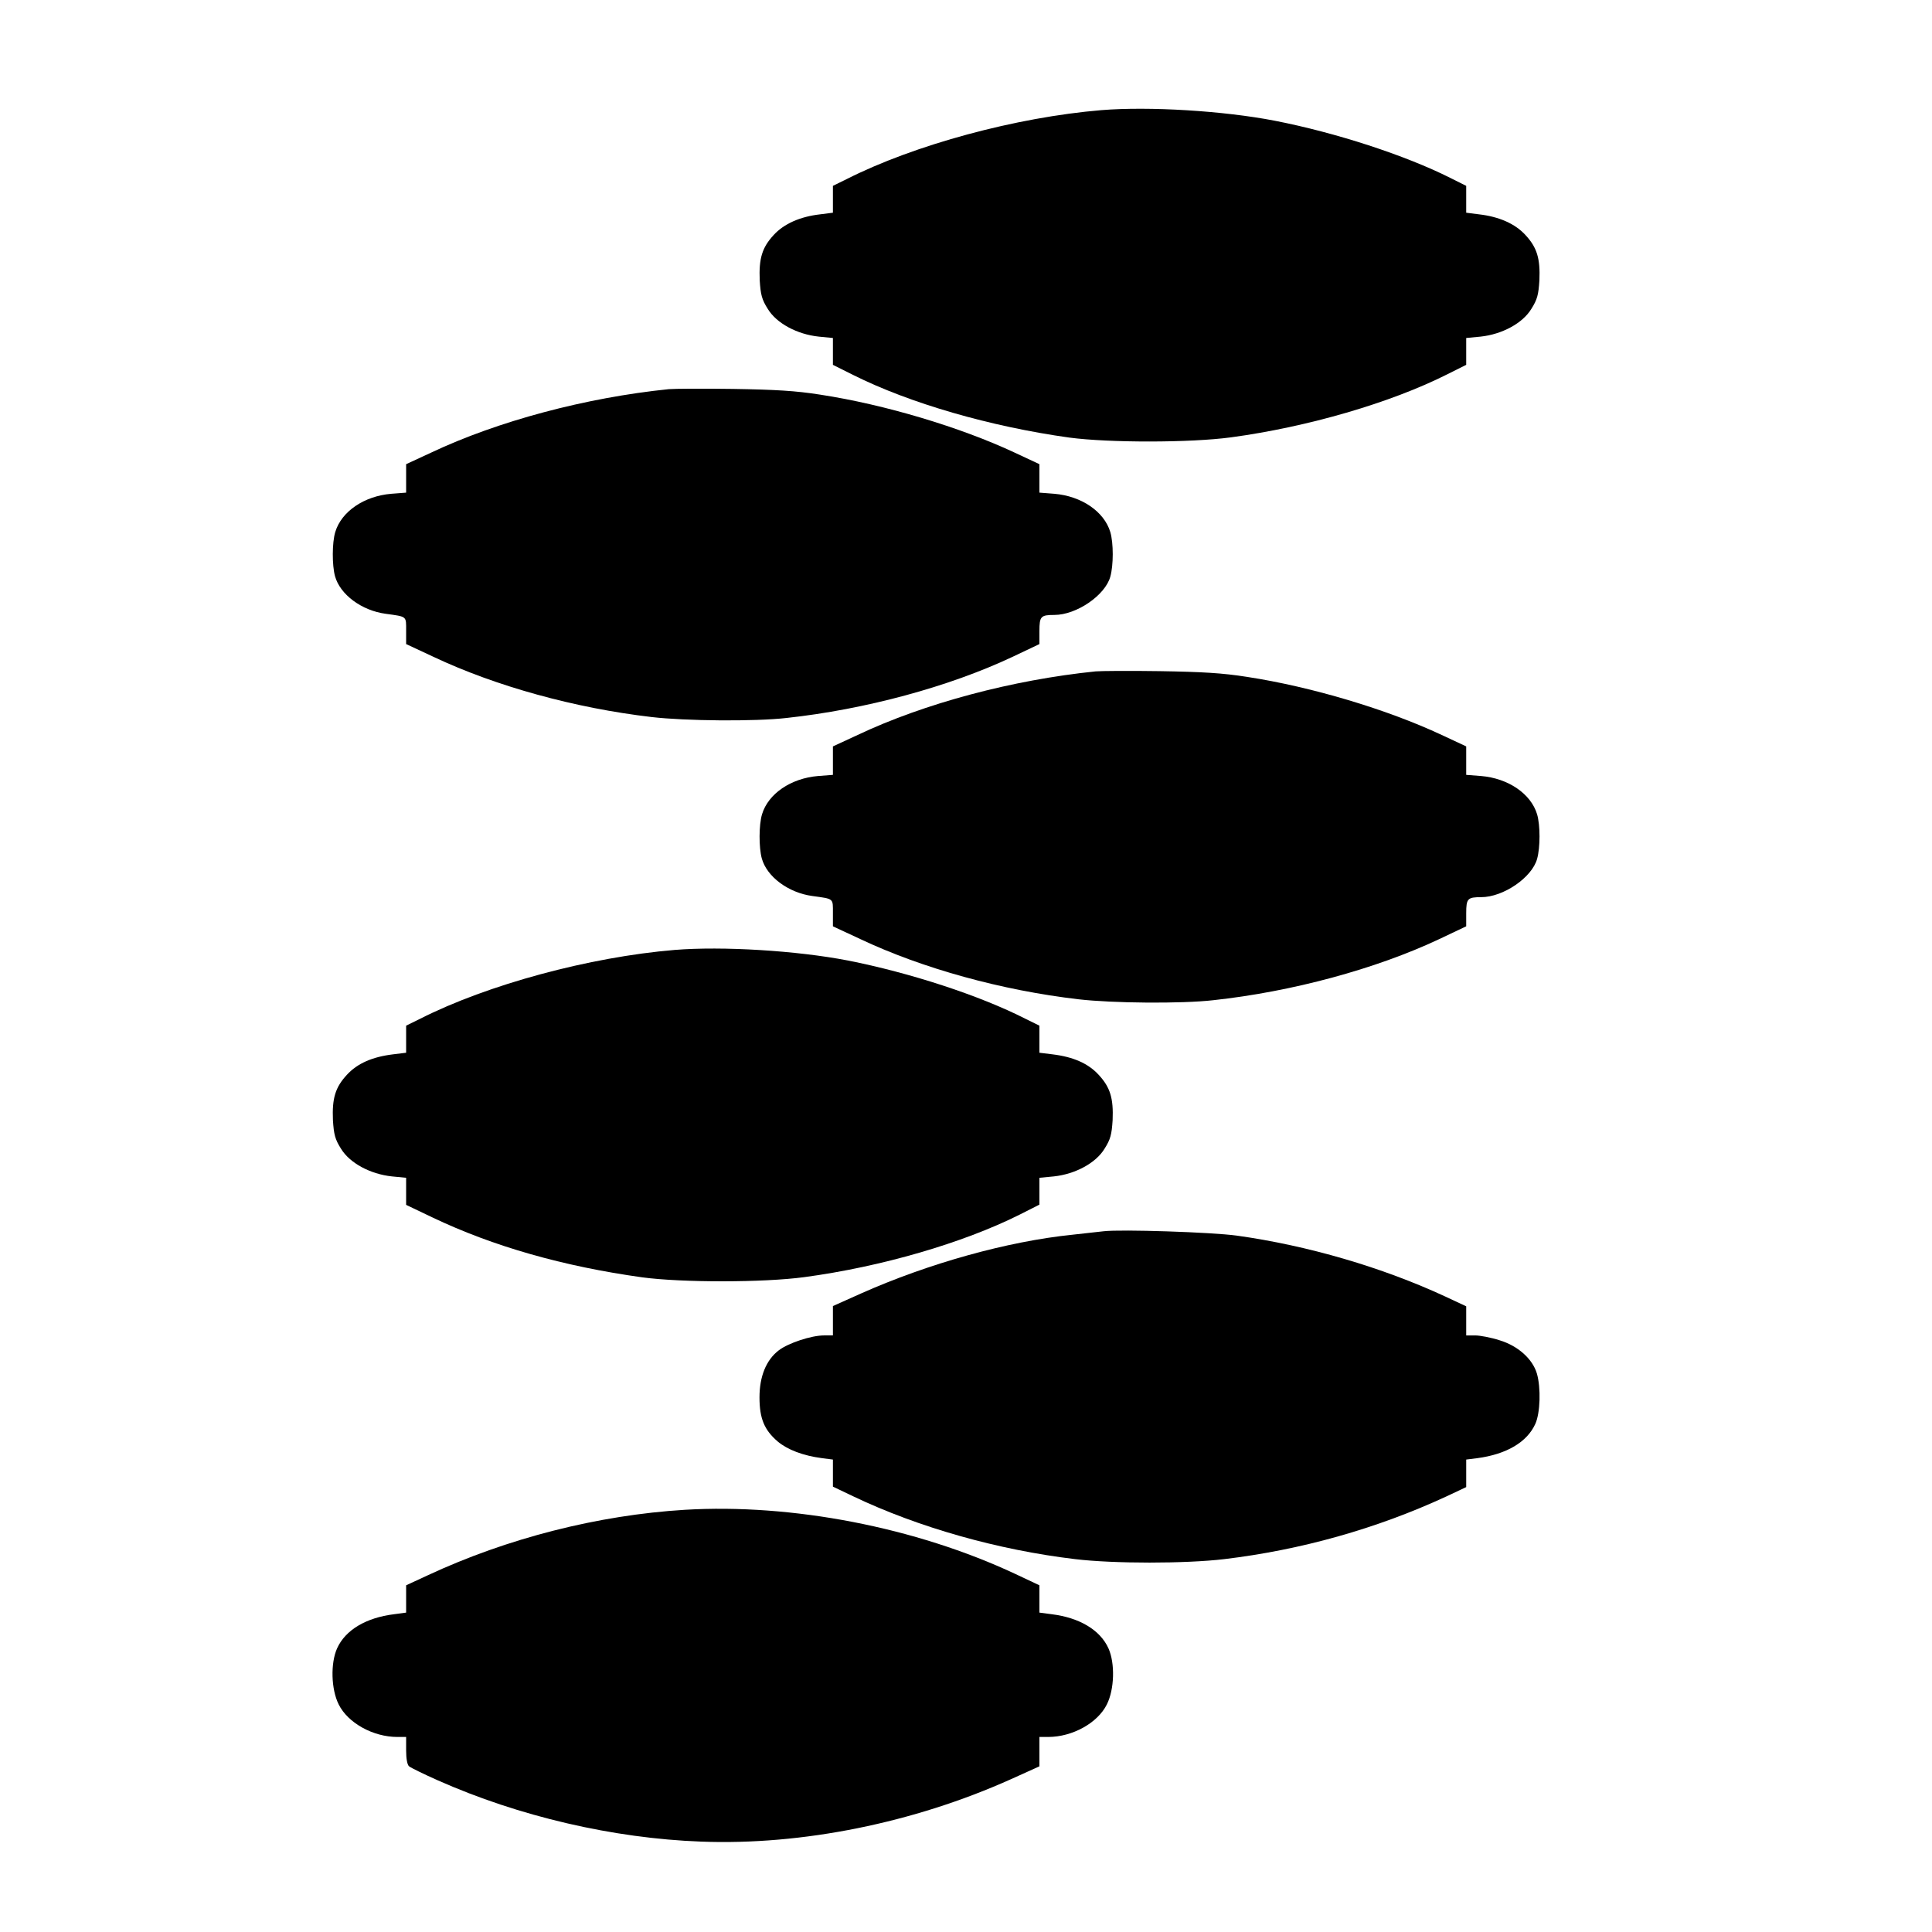
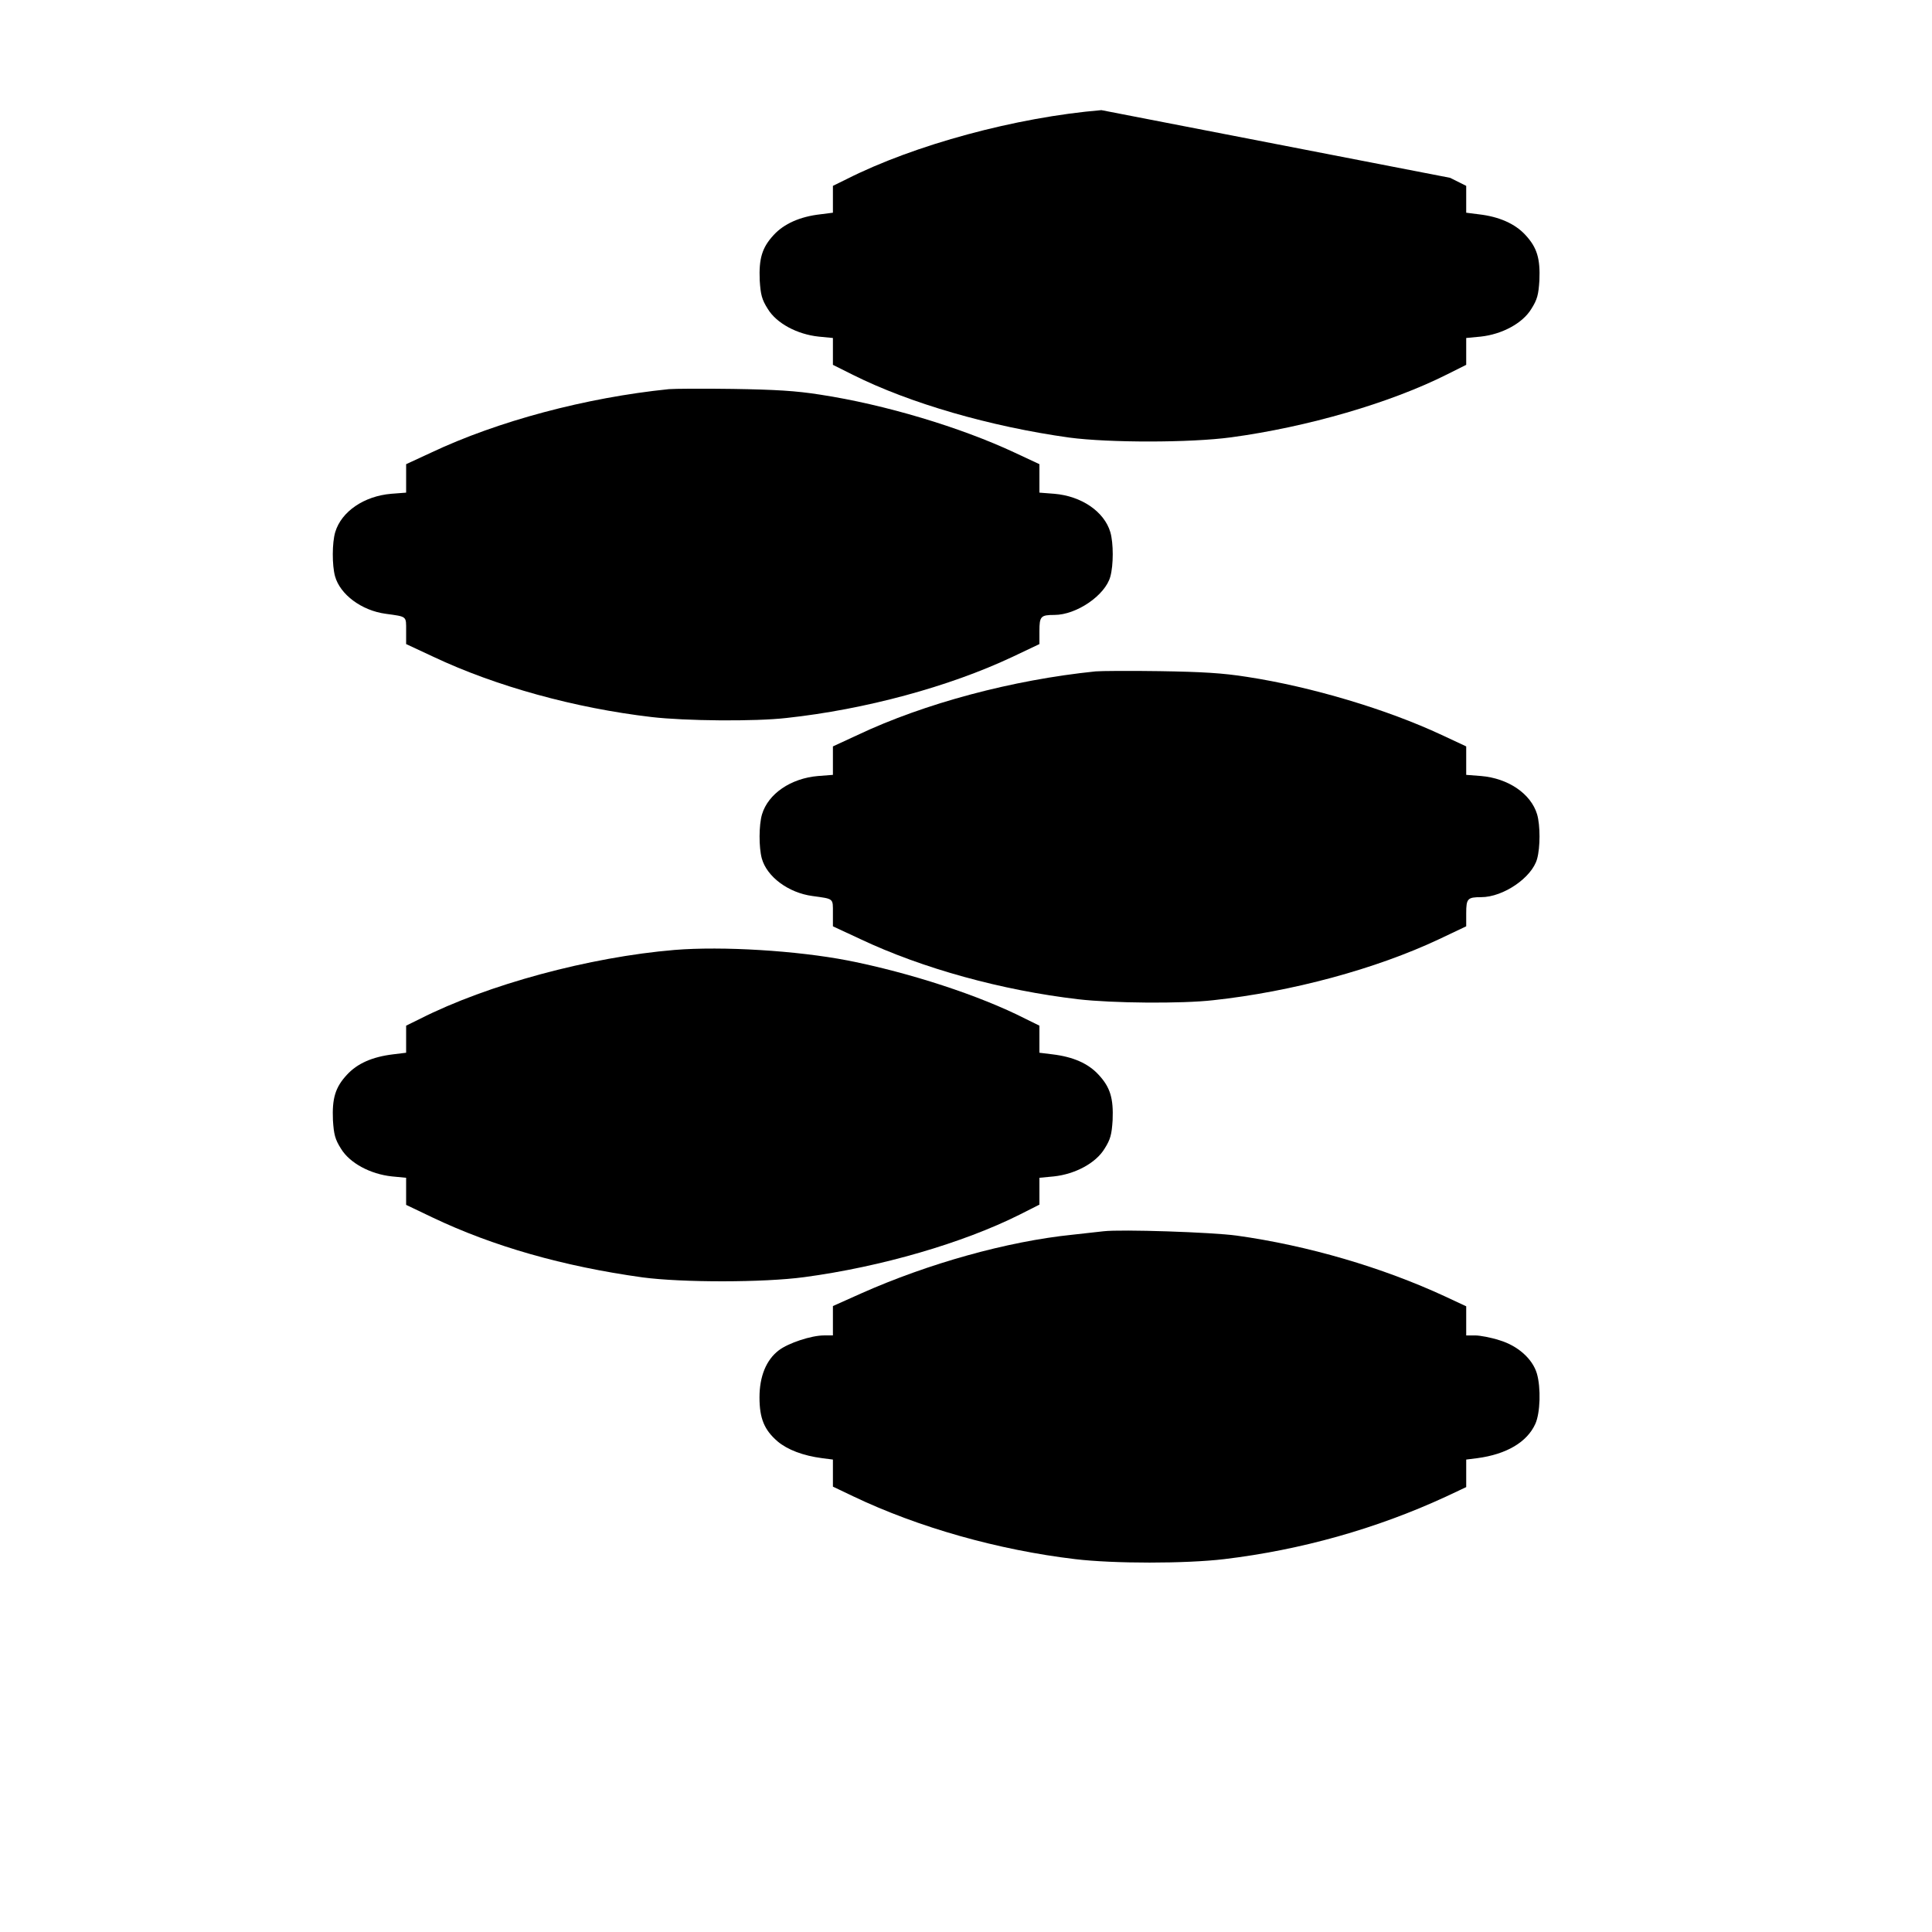
<svg xmlns="http://www.w3.org/2000/svg" version="1.0" width="100mm" height="100mm" viewBox="0 0 596 842" preserveAspectRatio="xMidYMid meet">
  <g transform="translate(0,842) scale(0.1,-0.1)" fill="#000000" stroke="none">
-     <path d="M3570 7940 c-371 -31 -815 -151 -1111 -301 l-59 -29 0 -59 0 -58 -55 -7 c-88 -10 -158 -41 -203 -90 -51 -55 -65 -103 -61 -198 4 -62 9 -83 35 -124 38 -63 128 -111 222 -121 l62 -6 0 -58 0 -59 88 -44 c248 -124 598 -225 942 -273 173 -23 527 -23 705 1 333 45 695 150 943 275 l82 41 0 59 0 58 63 6 c93 10 183 58 221 121 26 41 31 62 35 124 4 95 -10 143 -61 198 -45 49 -115 80 -203 90 l-55 7 0 58 0 59 -70 35 c-195 98 -498 197 -765 249 -222 43 -547 63 -755 46z" />
+     <path d="M3570 7940 c-371 -31 -815 -151 -1111 -301 l-59 -29 0 -59 0 -58 -55 -7 c-88 -10 -158 -41 -203 -90 -51 -55 -65 -103 -61 -198 4 -62 9 -83 35 -124 38 -63 128 -111 222 -121 l62 -6 0 -58 0 -59 88 -44 c248 -124 598 -225 942 -273 173 -23 527 -23 705 1 333 45 695 150 943 275 l82 41 0 59 0 58 63 6 c93 10 183 58 221 121 26 41 31 62 35 124 4 95 -10 143 -61 198 -45 49 -115 80 -203 90 l-55 7 0 58 0 59 -70 35 z" />
    <path d="M1685 6724 c-362 -37 -745 -139 -1037 -277 l-108 -50 0 -62 0 -62 -65 -5 c-118 -10 -217 -77 -244 -167 -14 -47 -14 -144 -1 -192 22 -80 116 -150 221 -164 94 -13 89 -9 89 -74 l0 -58 118 -55 c273 -129 618 -224 952 -263 146 -17 449 -20 588 -4 342 37 708 136 984 266 l118 56 0 57 c0 64 6 70 65 70 97 0 222 86 244 167 14 50 14 146 0 194 -27 90 -126 157 -244 167 l-65 5 0 62 0 62 -107 50 c-237 111 -567 210 -848 253 -107 17 -196 22 -380 25 -132 2 -258 1 -280 -1z" />
    <path d="M3545 5494 c-362 -37 -745 -139 -1037 -277 l-108 -50 0 -62 0 -62 -65 -5 c-118 -10 -217 -77 -244 -167 -14 -47 -14 -144 -1 -192 22 -80 116 -150 221 -164 94 -13 89 -9 89 -74 l0 -58 118 -55 c273 -129 618 -224 952 -263 146 -17 449 -20 588 -4 342 37 708 136 984 266 l118 56 0 57 c0 64 6 70 65 70 97 0 222 86 244 167 14 50 14 146 0 194 -27 90 -126 157 -244 167 l-65 5 0 62 0 62 -107 50 c-237 111 -567 210 -848 253 -107 17 -196 22 -380 25 -132 2 -258 1 -280 -1z" />
    <path d="M1710 4280 c-371 -31 -815 -151 -1109 -300 l-61 -30 0 -59 0 -59 -57 -7 c-91 -11 -156 -40 -201 -89 -51 -55 -65 -103 -61 -198 4 -62 9 -83 35 -124 38 -63 128 -111 222 -121 l62 -6 0 -59 0 -59 113 -54 c266 -127 572 -214 917 -262 173 -23 527 -23 705 1 336 45 692 149 938 272 l87 44 0 59 0 58 63 6 c93 10 183 58 221 121 26 41 31 62 35 124 4 95 -10 143 -61 198 -45 49 -110 78 -201 89 l-57 7 0 59 0 59 -61 30 c-200 102 -505 201 -774 254 -222 43 -547 63 -755 46z" />
    <path d="M3580 3054 c-19 -2 -80 -9 -135 -15 -285 -29 -630 -126 -922 -256 l-123 -55 0 -64 0 -64 -39 0 c-55 0 -155 -33 -197 -65 -55 -42 -84 -114 -84 -205 0 -92 21 -142 79 -192 43 -36 110 -62 194 -73 l47 -6 0 -59 0 -59 88 -42 c285 -136 632 -234 968 -274 168 -20 480 -20 649 0 334 40 663 132 968 273 l87 41 0 60 0 60 48 6 c128 17 217 70 253 149 22 48 25 158 7 220 -19 64 -83 121 -163 145 -37 12 -85 21 -106 21 l-39 0 0 64 0 63 -90 42 c-276 128 -601 223 -910 266 -109 15 -504 28 -580 19z" />
-     <path d="M1754 1840 c-377 -23 -774 -124 -1121 -286 l-93 -43 0 -59 0 -60 -52 -7 c-123 -15 -213 -69 -249 -149 -29 -65 -26 -178 7 -244 40 -81 150 -142 256 -142 l38 0 0 -59 c0 -36 5 -63 13 -69 7 -6 64 -34 125 -61 353 -157 765 -253 1147 -267 441 -17 928 82 1351 272 l124 56 0 64 0 64 38 0 c106 0 216 61 256 142 33 66 36 179 7 244 -36 80 -126 134 -248 149 l-53 7 0 60 0 59 -104 49 c-435 204 -975 308 -1442 280z" />
  </g>
</svg>